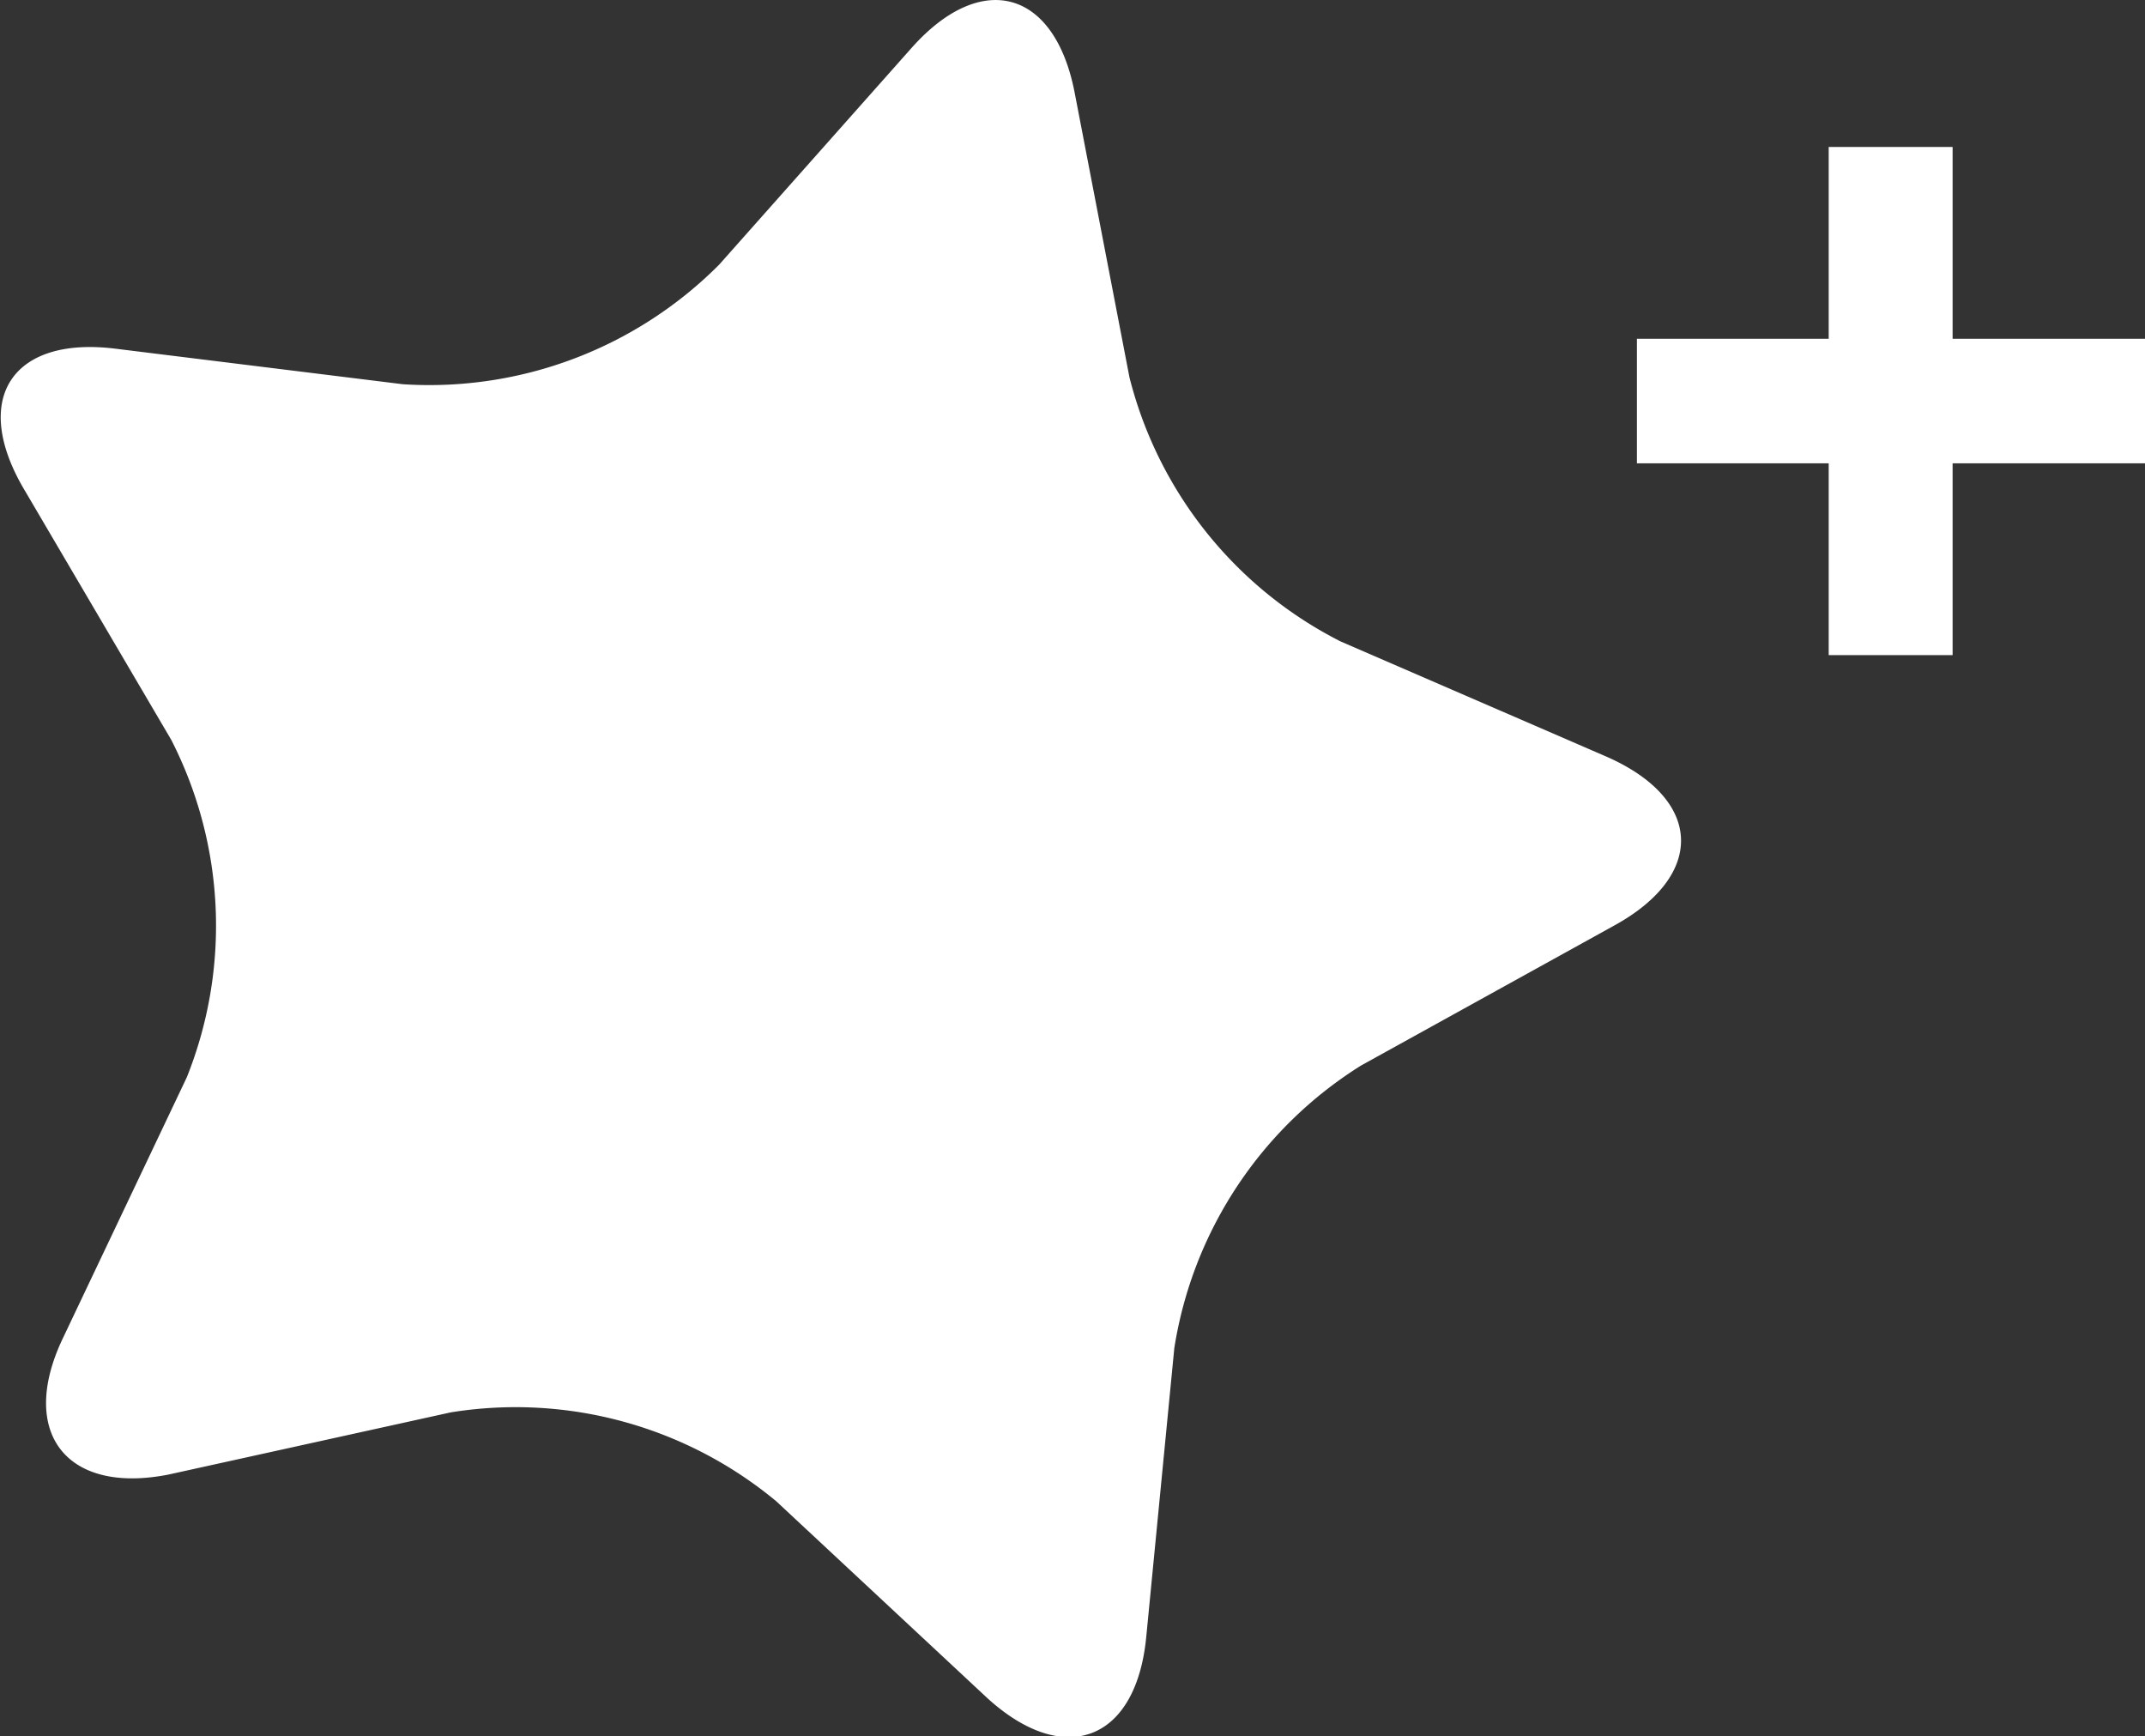
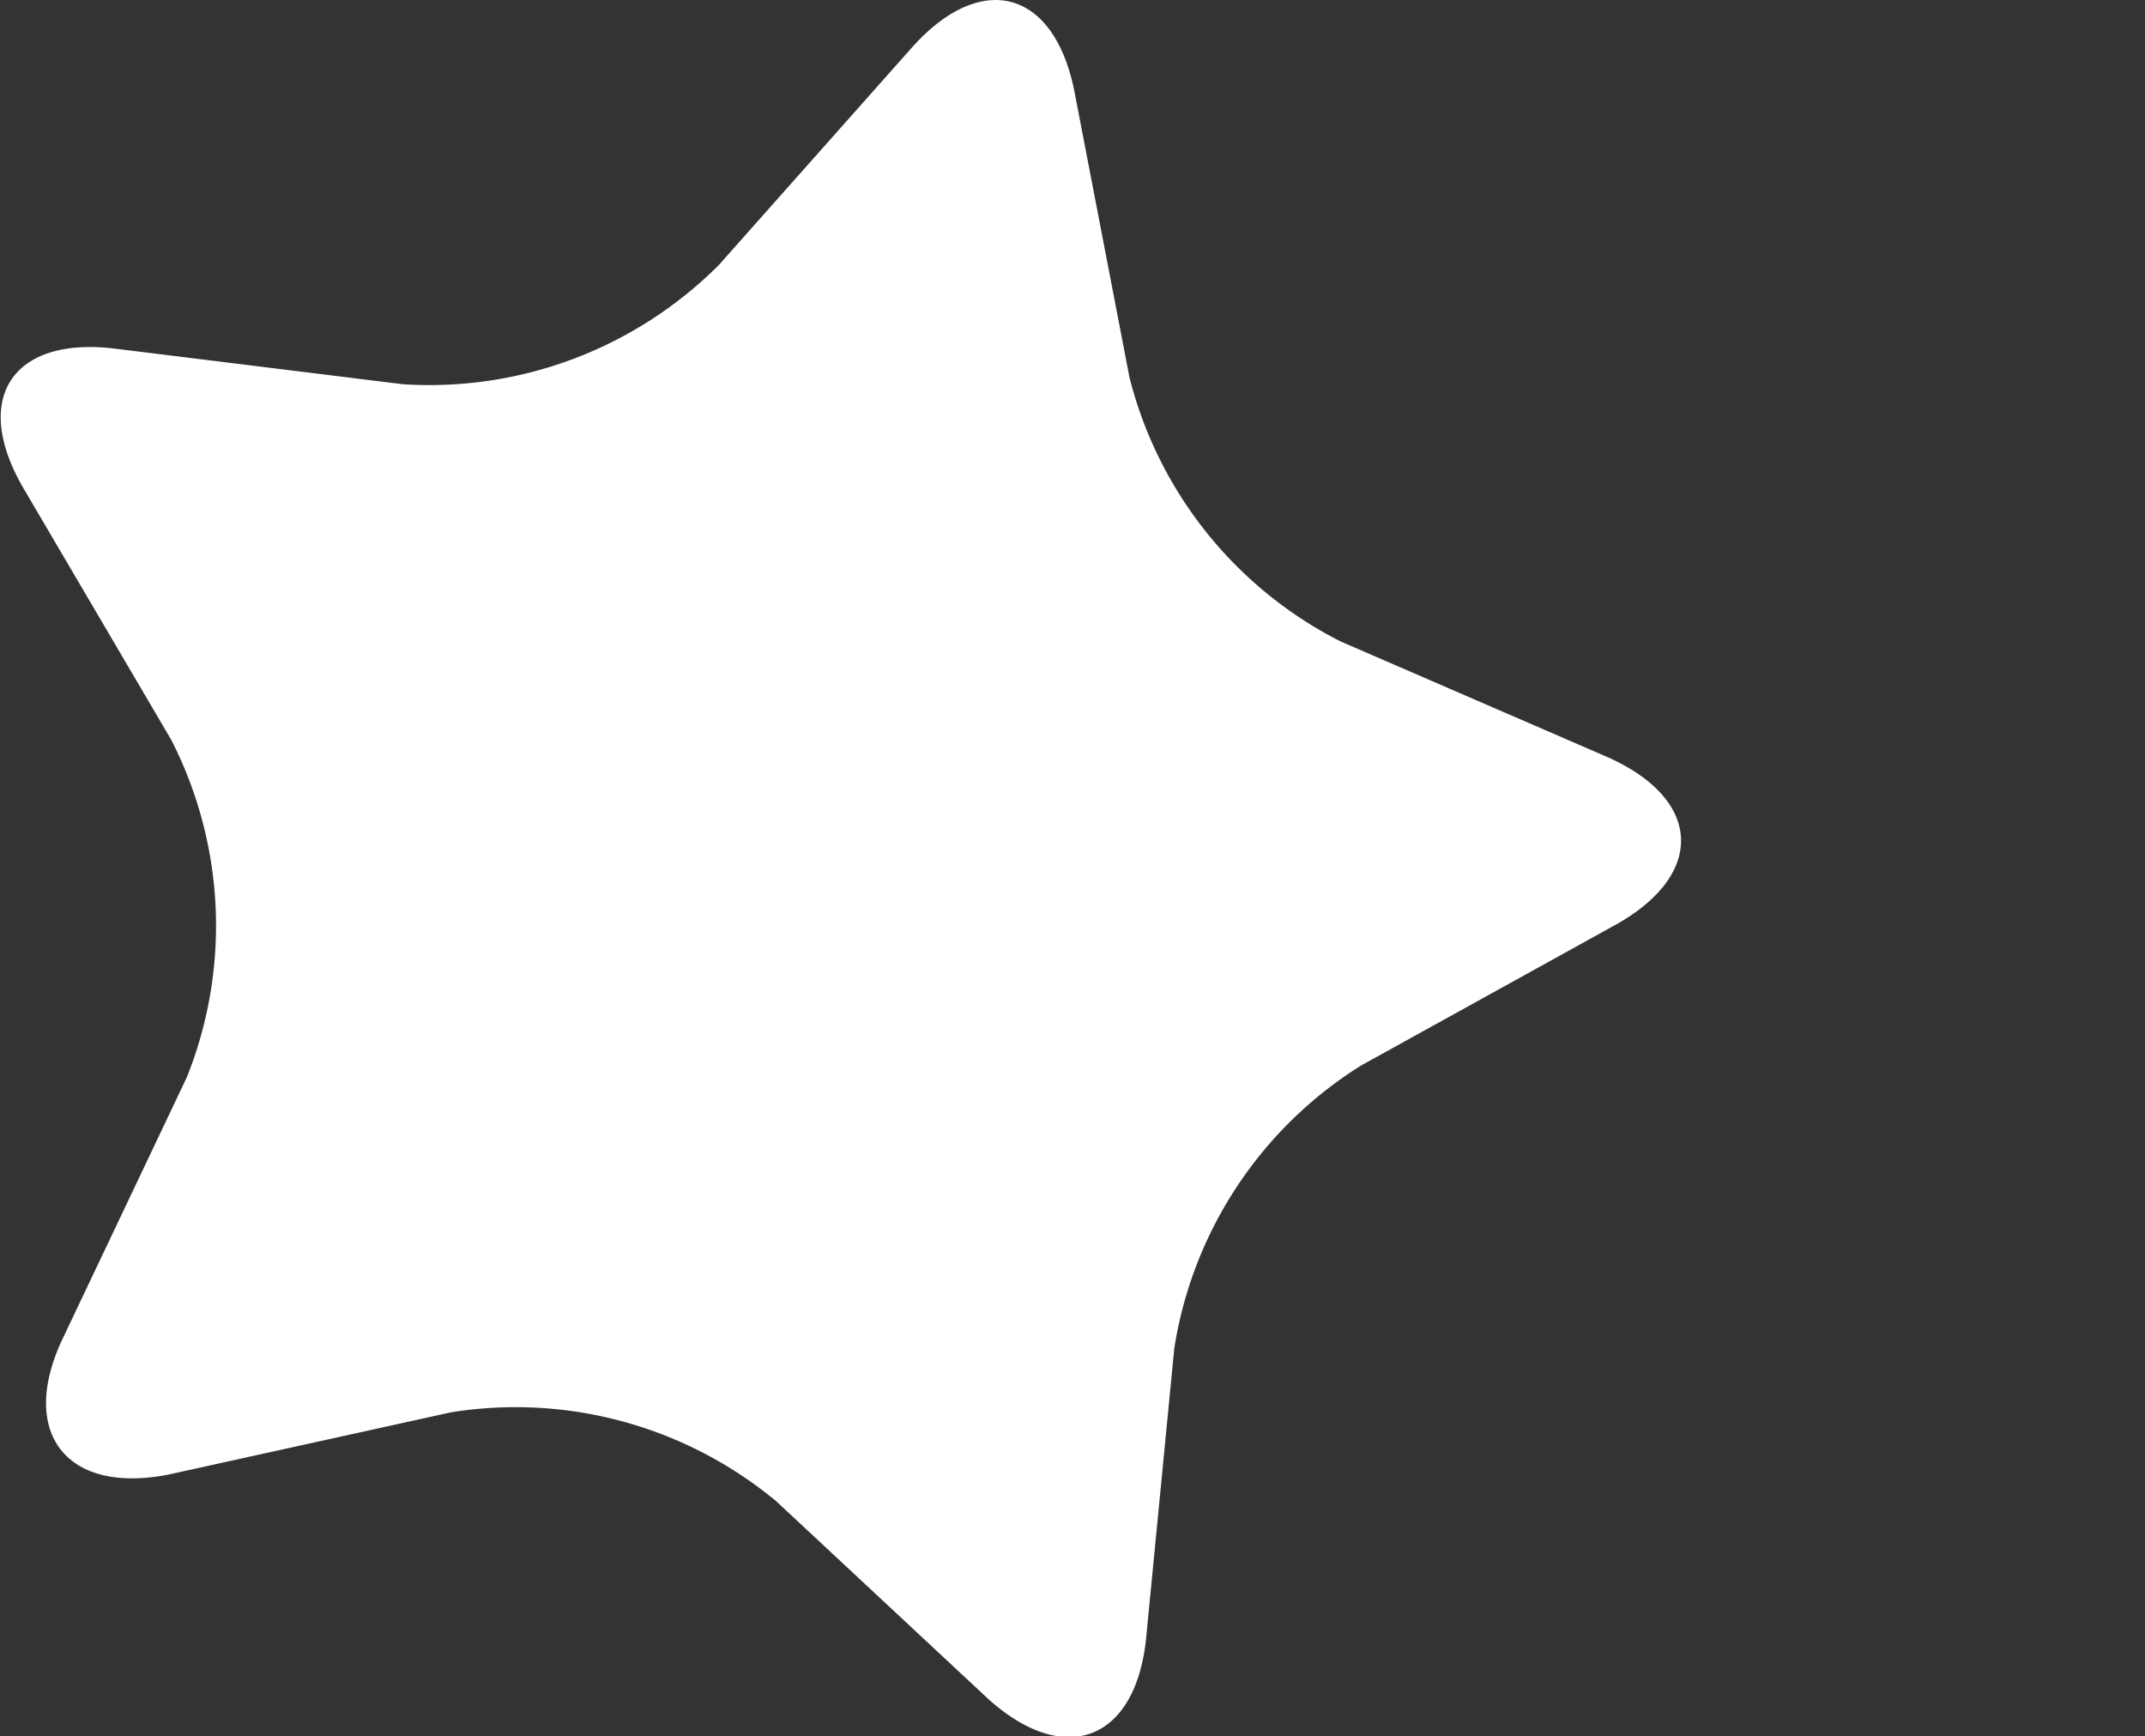
<svg xmlns="http://www.w3.org/2000/svg" viewBox="0 0 34.45 27.88">
  <rect x="0" y="0" width="34.45" height="27.88" fill="#333333" stroke="none" />
  <defs>
    <style>.cls-1{fill:#fff;}</style>
  </defs>
  <title>资源 9</title>
  <g id="图层_2" data-name="图层 2">
    <g id="图层_1-2" data-name="图层 1">
      <path class="cls-1" d="M25.8,12.15c1.55.68,1.6,1.9.13,2.71l-4.07,2.25a6.55,6.55,0,0,0-3,4.54l-.45,4.63c-.16,1.68-1.31,2.11-2.54,1l-3.4-3.17a6.55,6.55,0,0,0-5.23-1.43l-4.54,1C1.06,24,.3,23,1,21.51L3,17.3a6.55,6.55,0,0,0-.25-5.42l-2.35-4C-.48,6.41.19,5.39,1.86,5.6l4.61.57a6.57,6.57,0,0,0,5.08-1.92L14.64.77c1.12-1.26,2.3-.94,2.62.72l.88,4.57a6.55,6.55,0,0,0,3.39,4.24Z" />
-       <polygon class="cls-1" points="34.45 5.44 31.36 5.44 31.36 2.36 29.37 2.36 29.37 5.44 26.29 5.44 26.29 7.44 29.37 7.44 29.37 10.52 31.36 10.52 31.36 7.44 34.45 7.44 34.45 5.44" />
    </g>
  </g>
</svg>